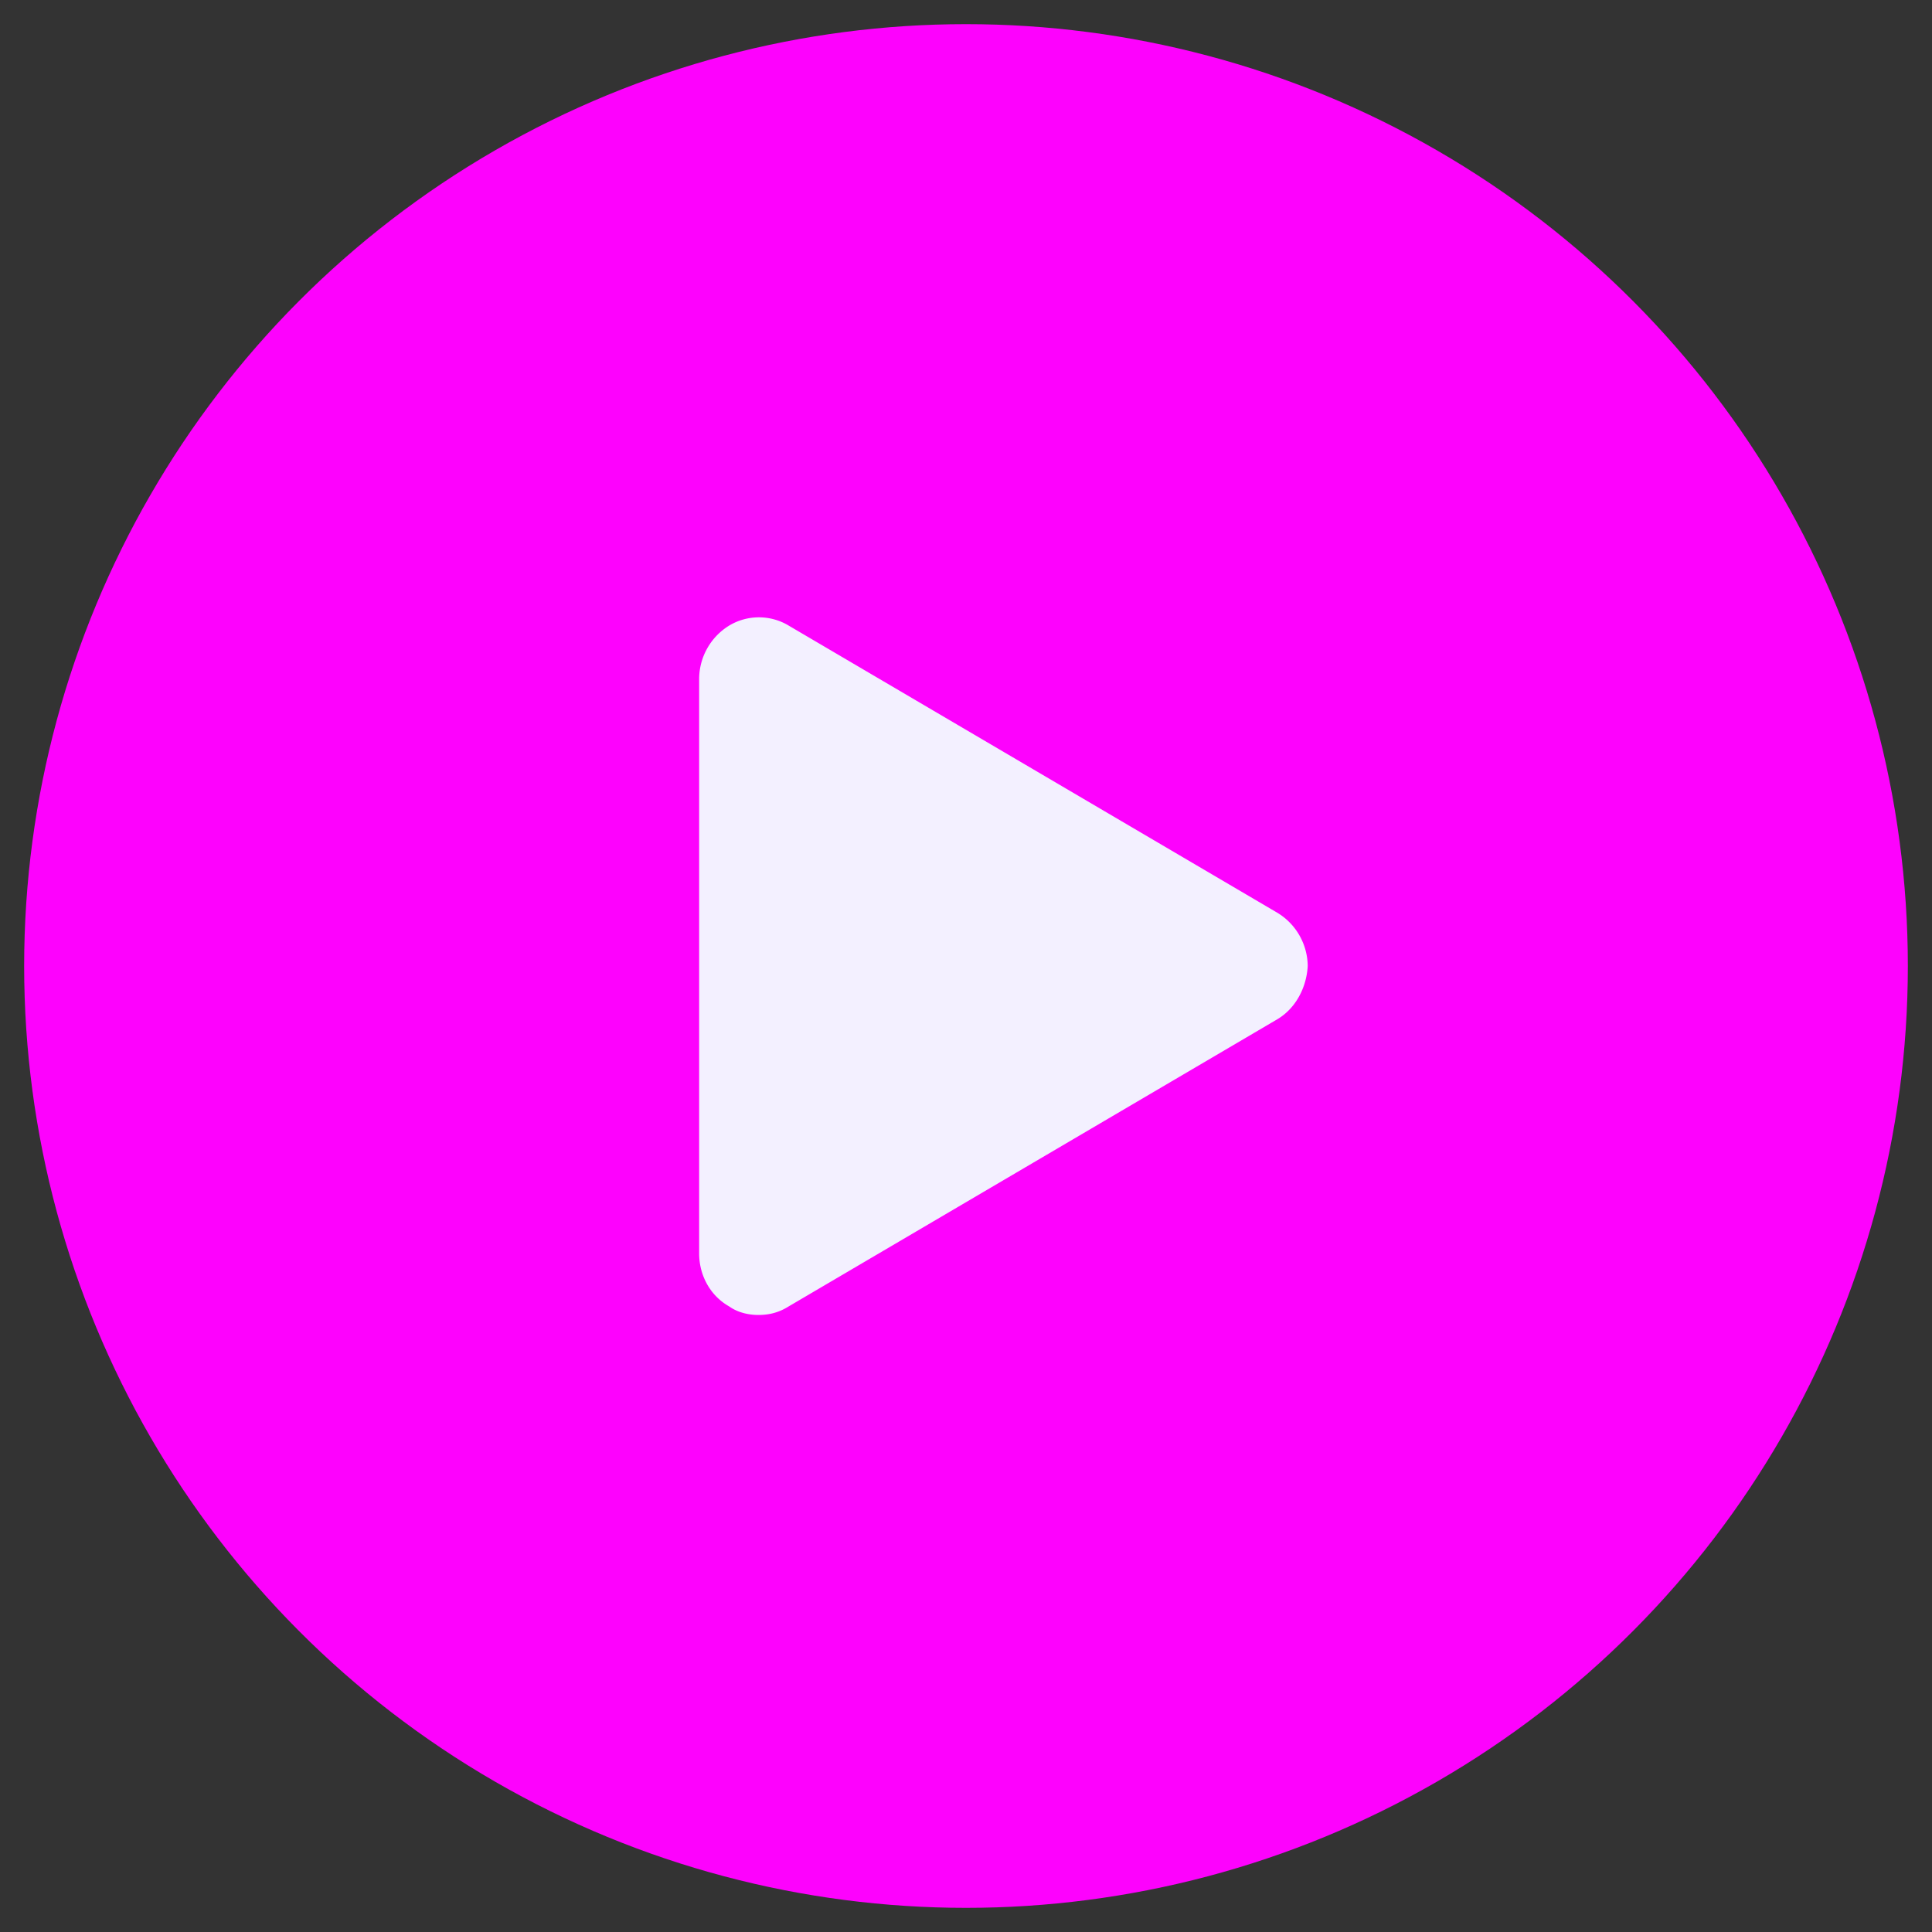
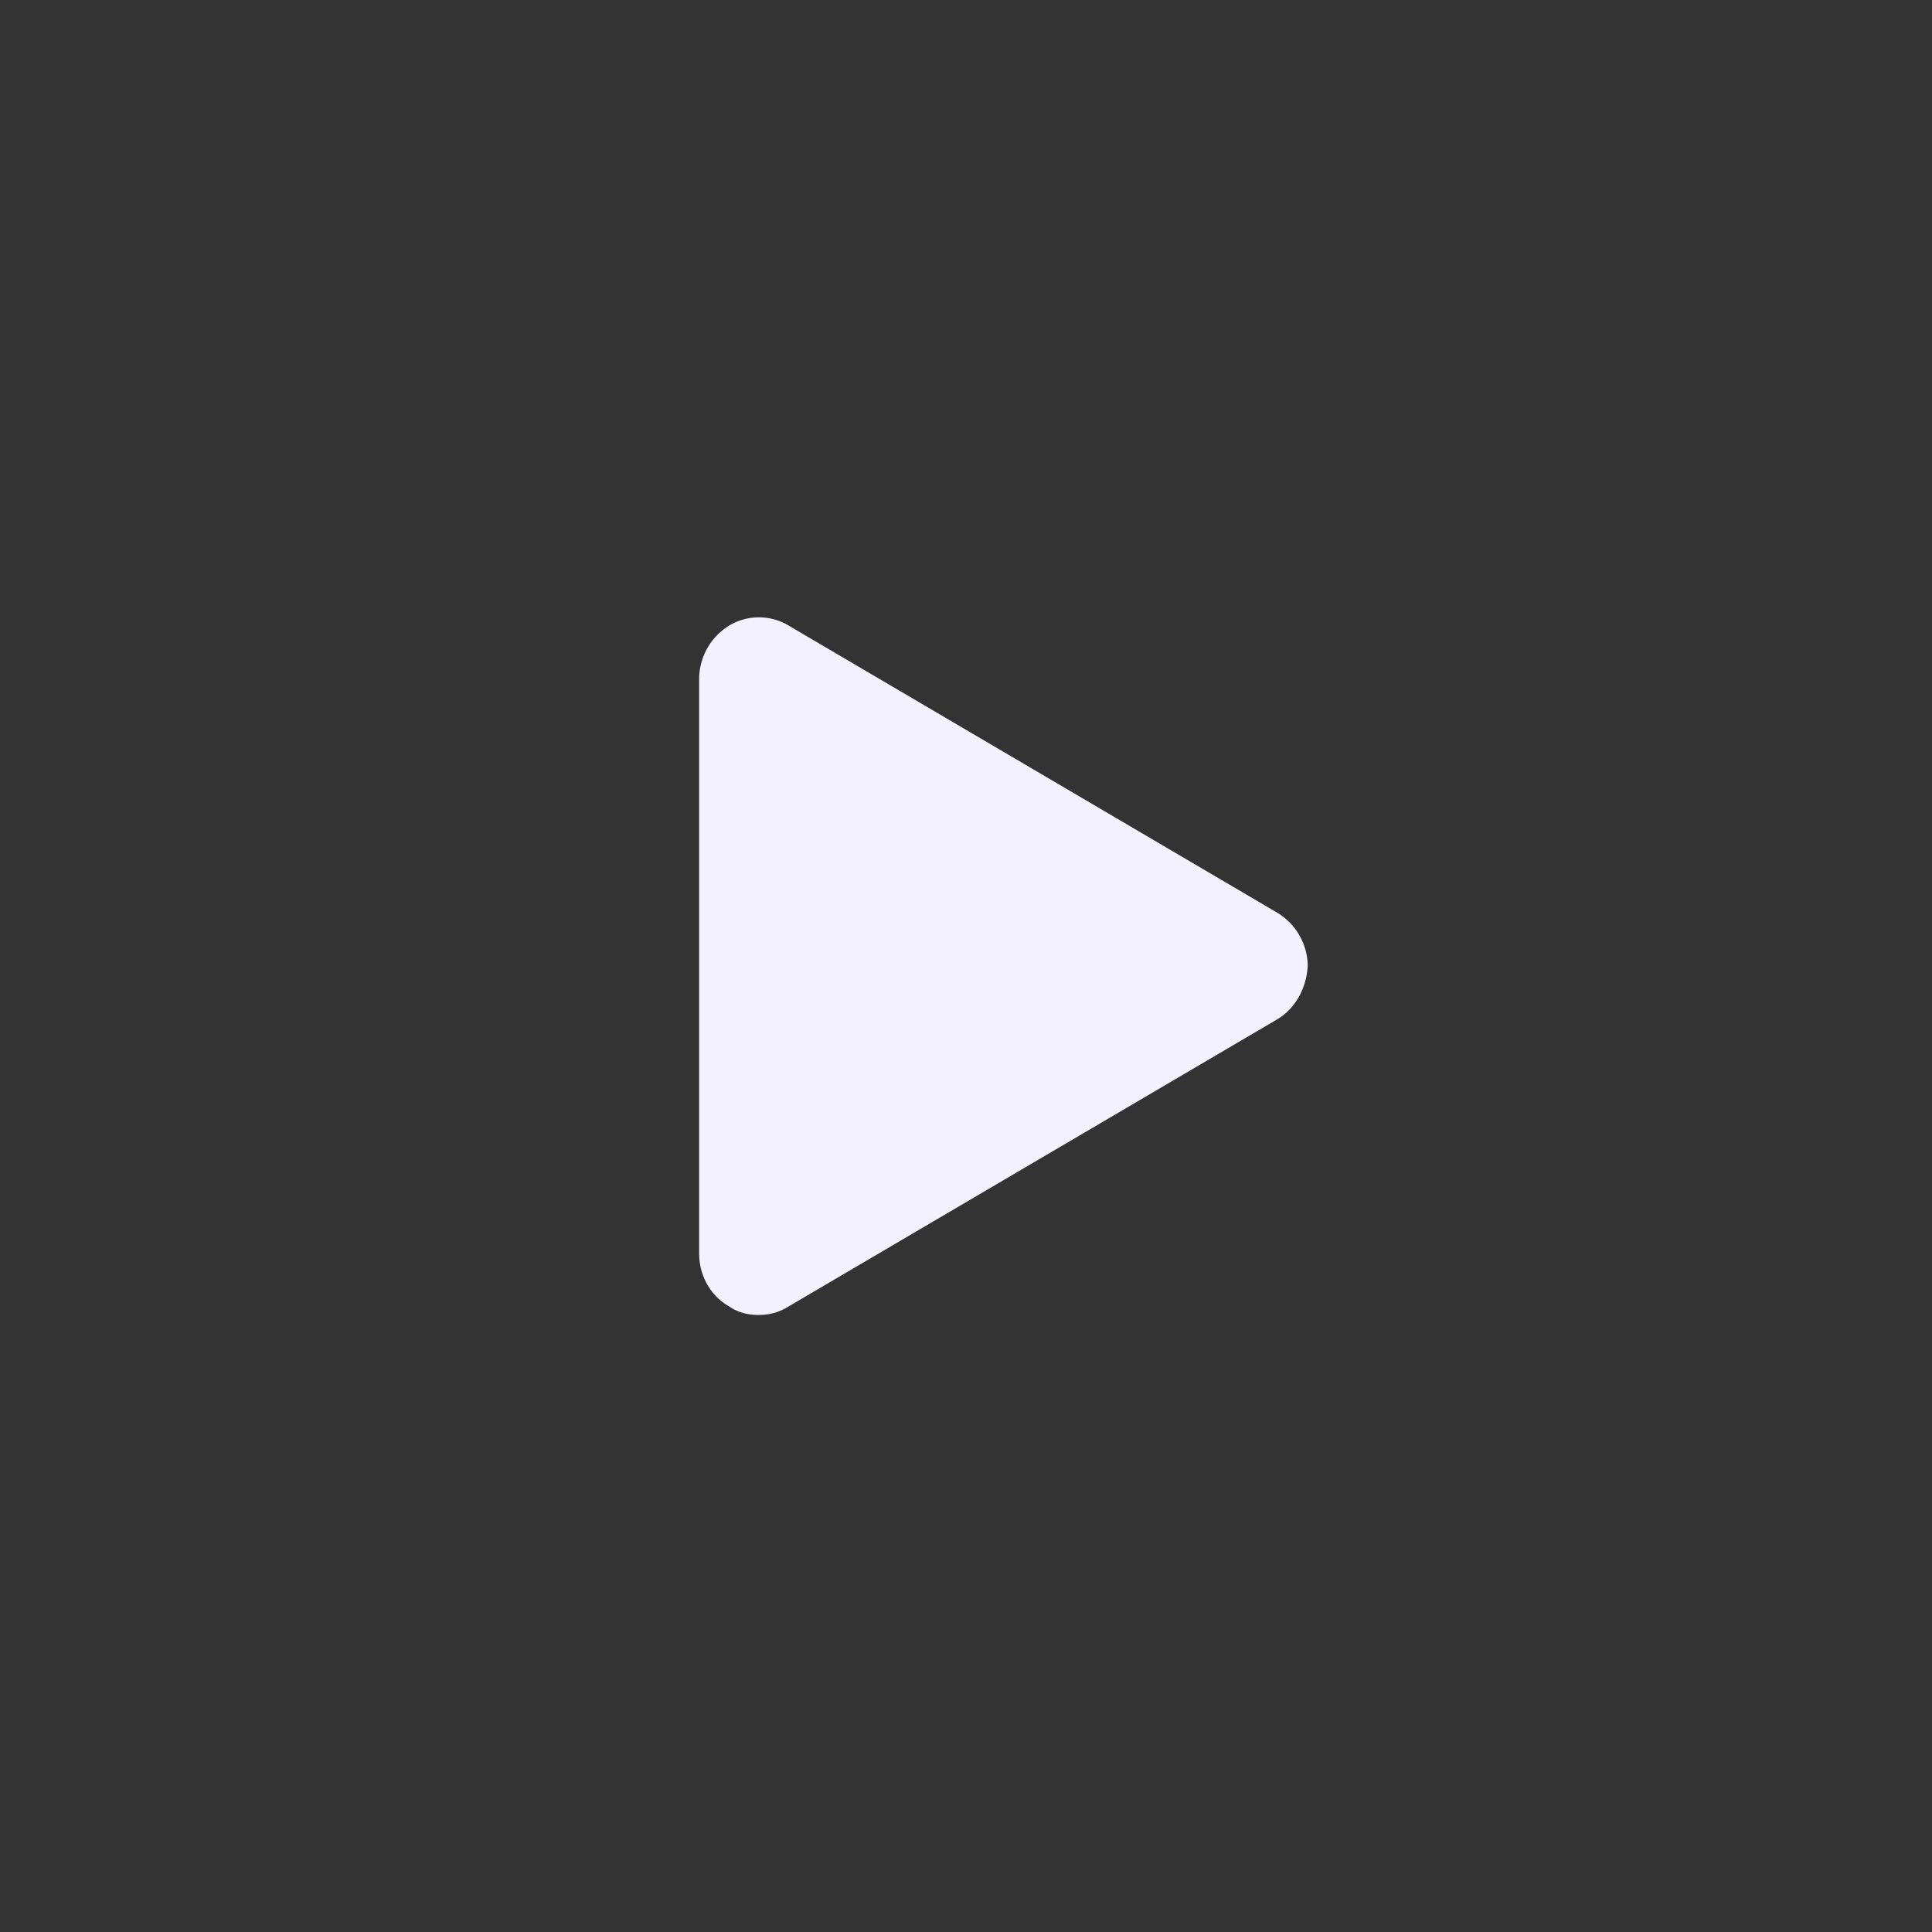
<svg xmlns="http://www.w3.org/2000/svg" viewBox="0 0 160 160">
  <rect x="0" y="0" width="160" height="160" fill="#333333" stroke="none" />
-   <circle cx="80" cy="80" r="78" fill="#fd02fd" />
  <path d="M105.8 84.4l-40.5 23.8c-.8.5-1.6.7-2.5.7-.8 0-1.7-.2-2.4-.7-1.6-.9-2.5-2.6-2.5-4.4V56.2a5.21 5.21 0 0 1 2.5-4.4c1.5-.9 3.4-.9 4.9 0l40.5 23.8a5.21 5.21 0 0 1 2.5 4.4c-.1 1.8-1 3.5-2.5 4.4z" fill="#f3f0ff" />
</svg>